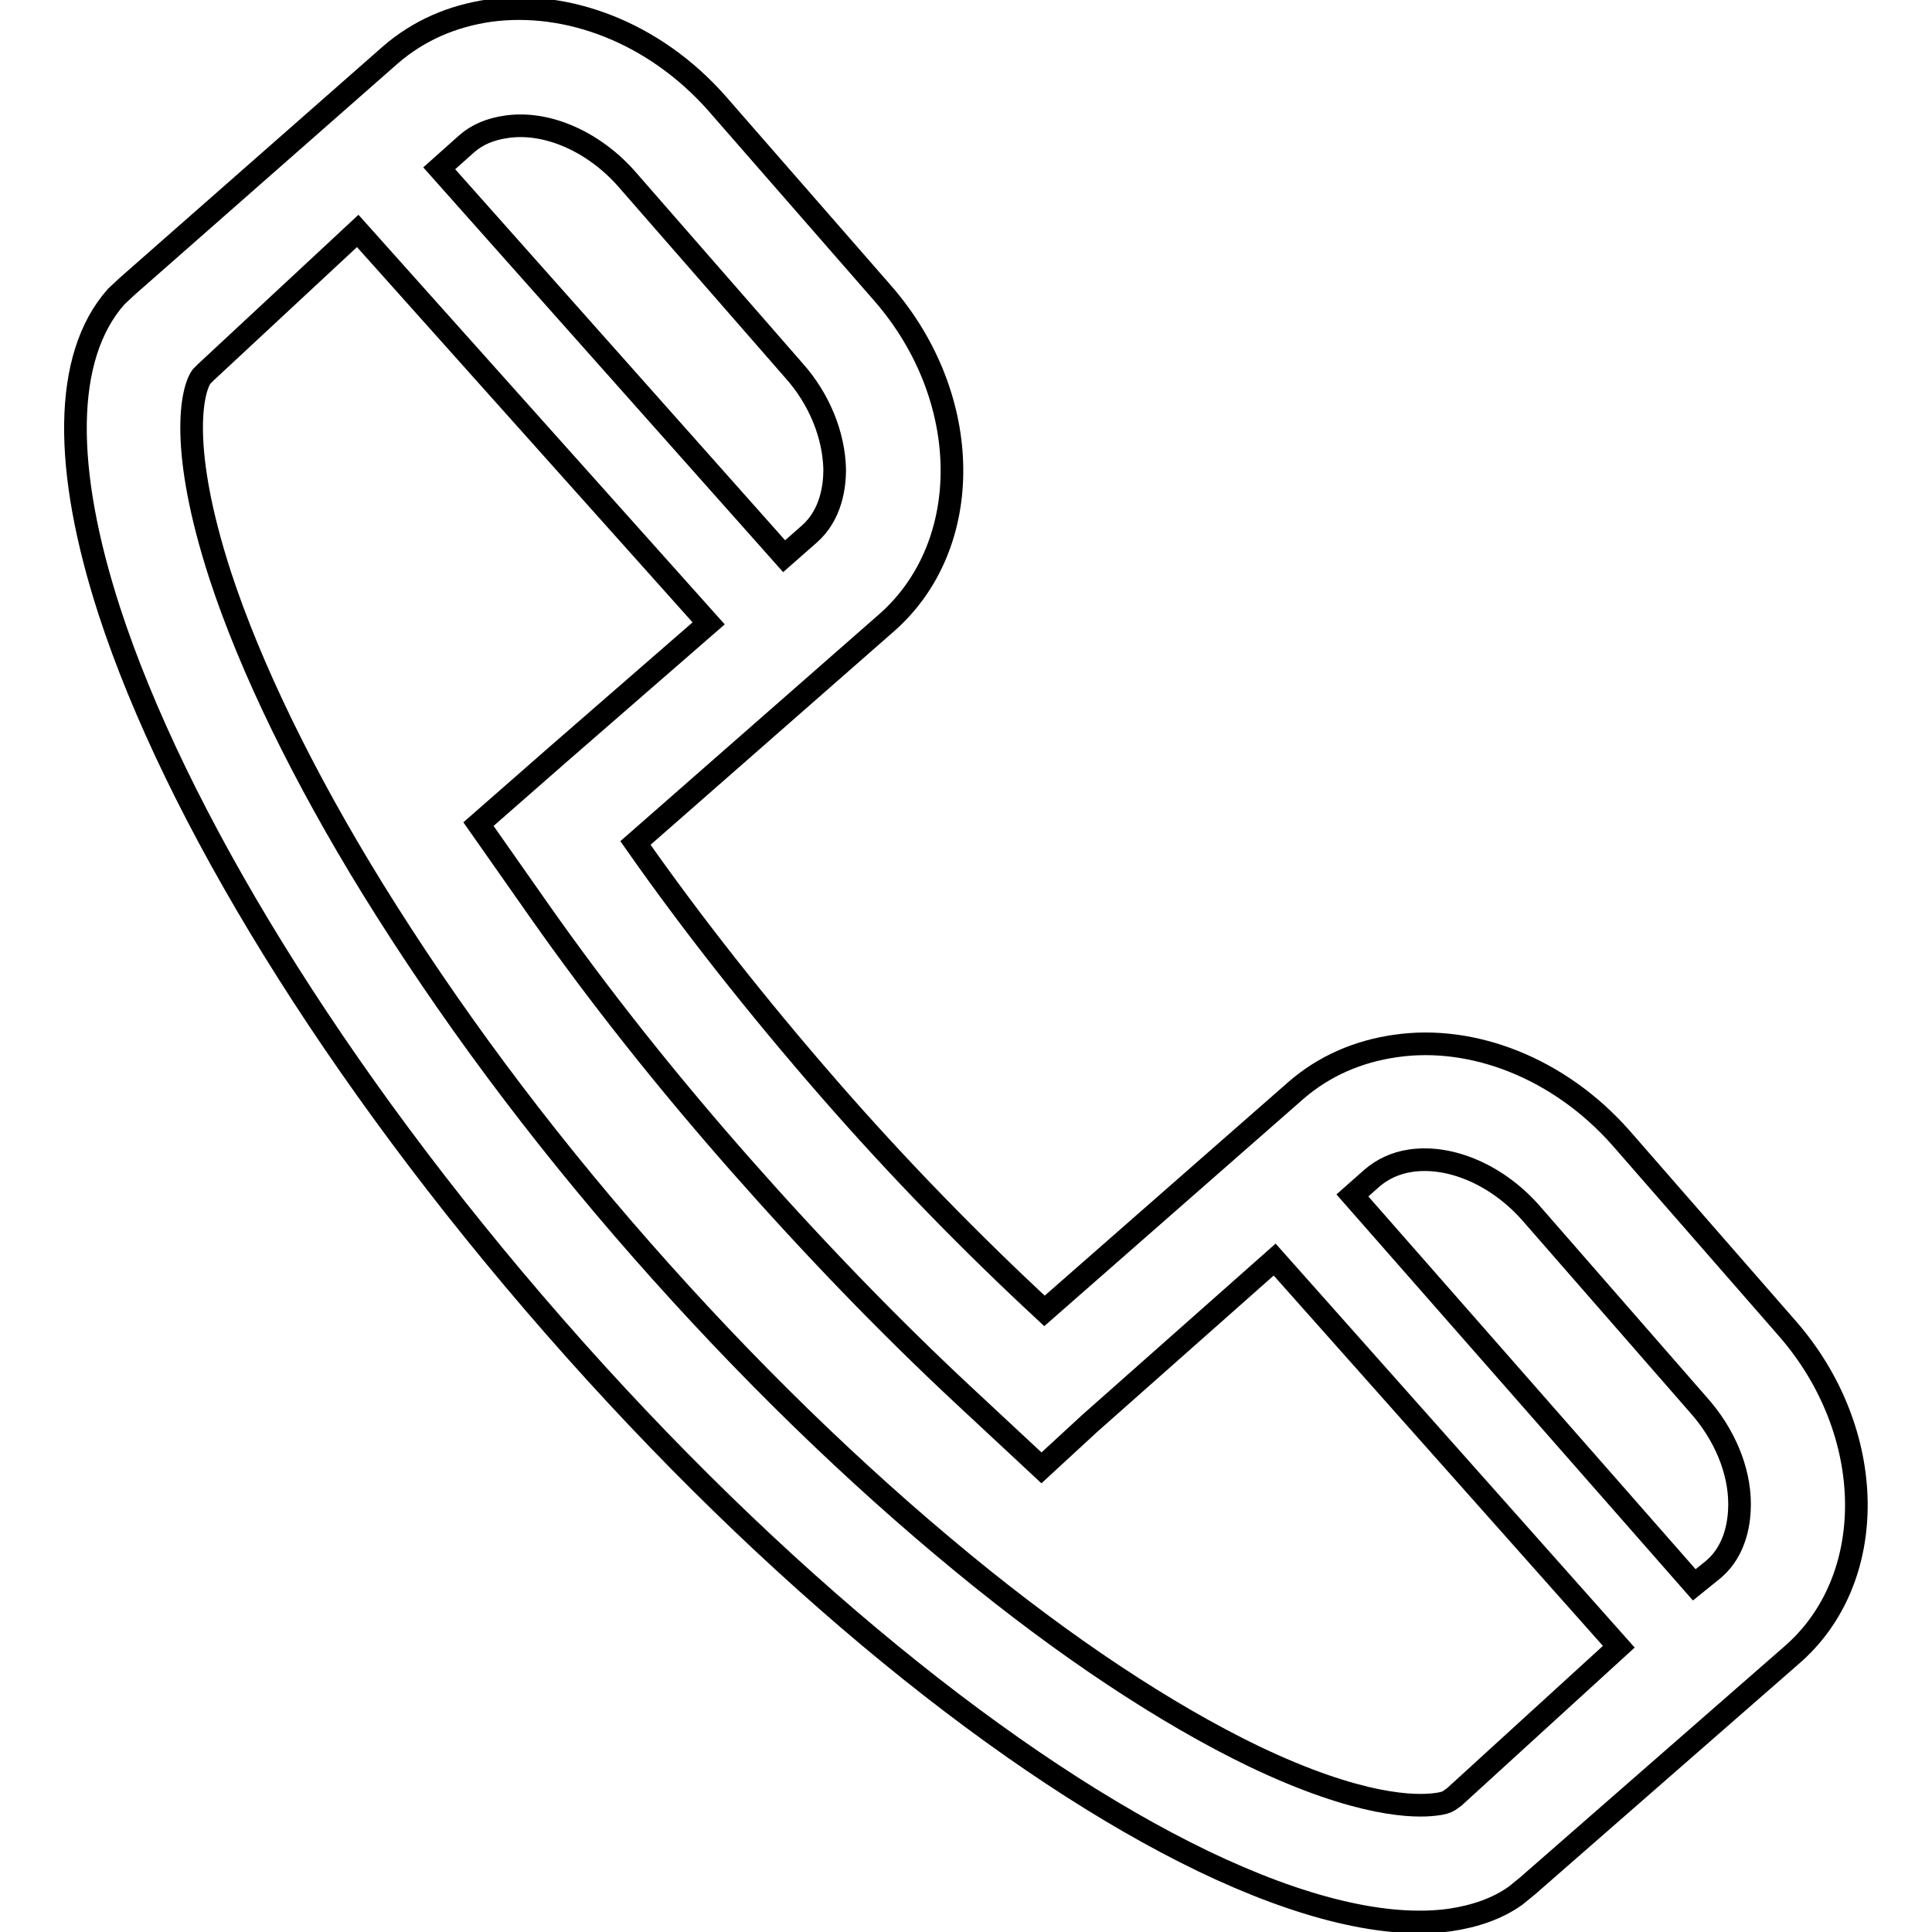
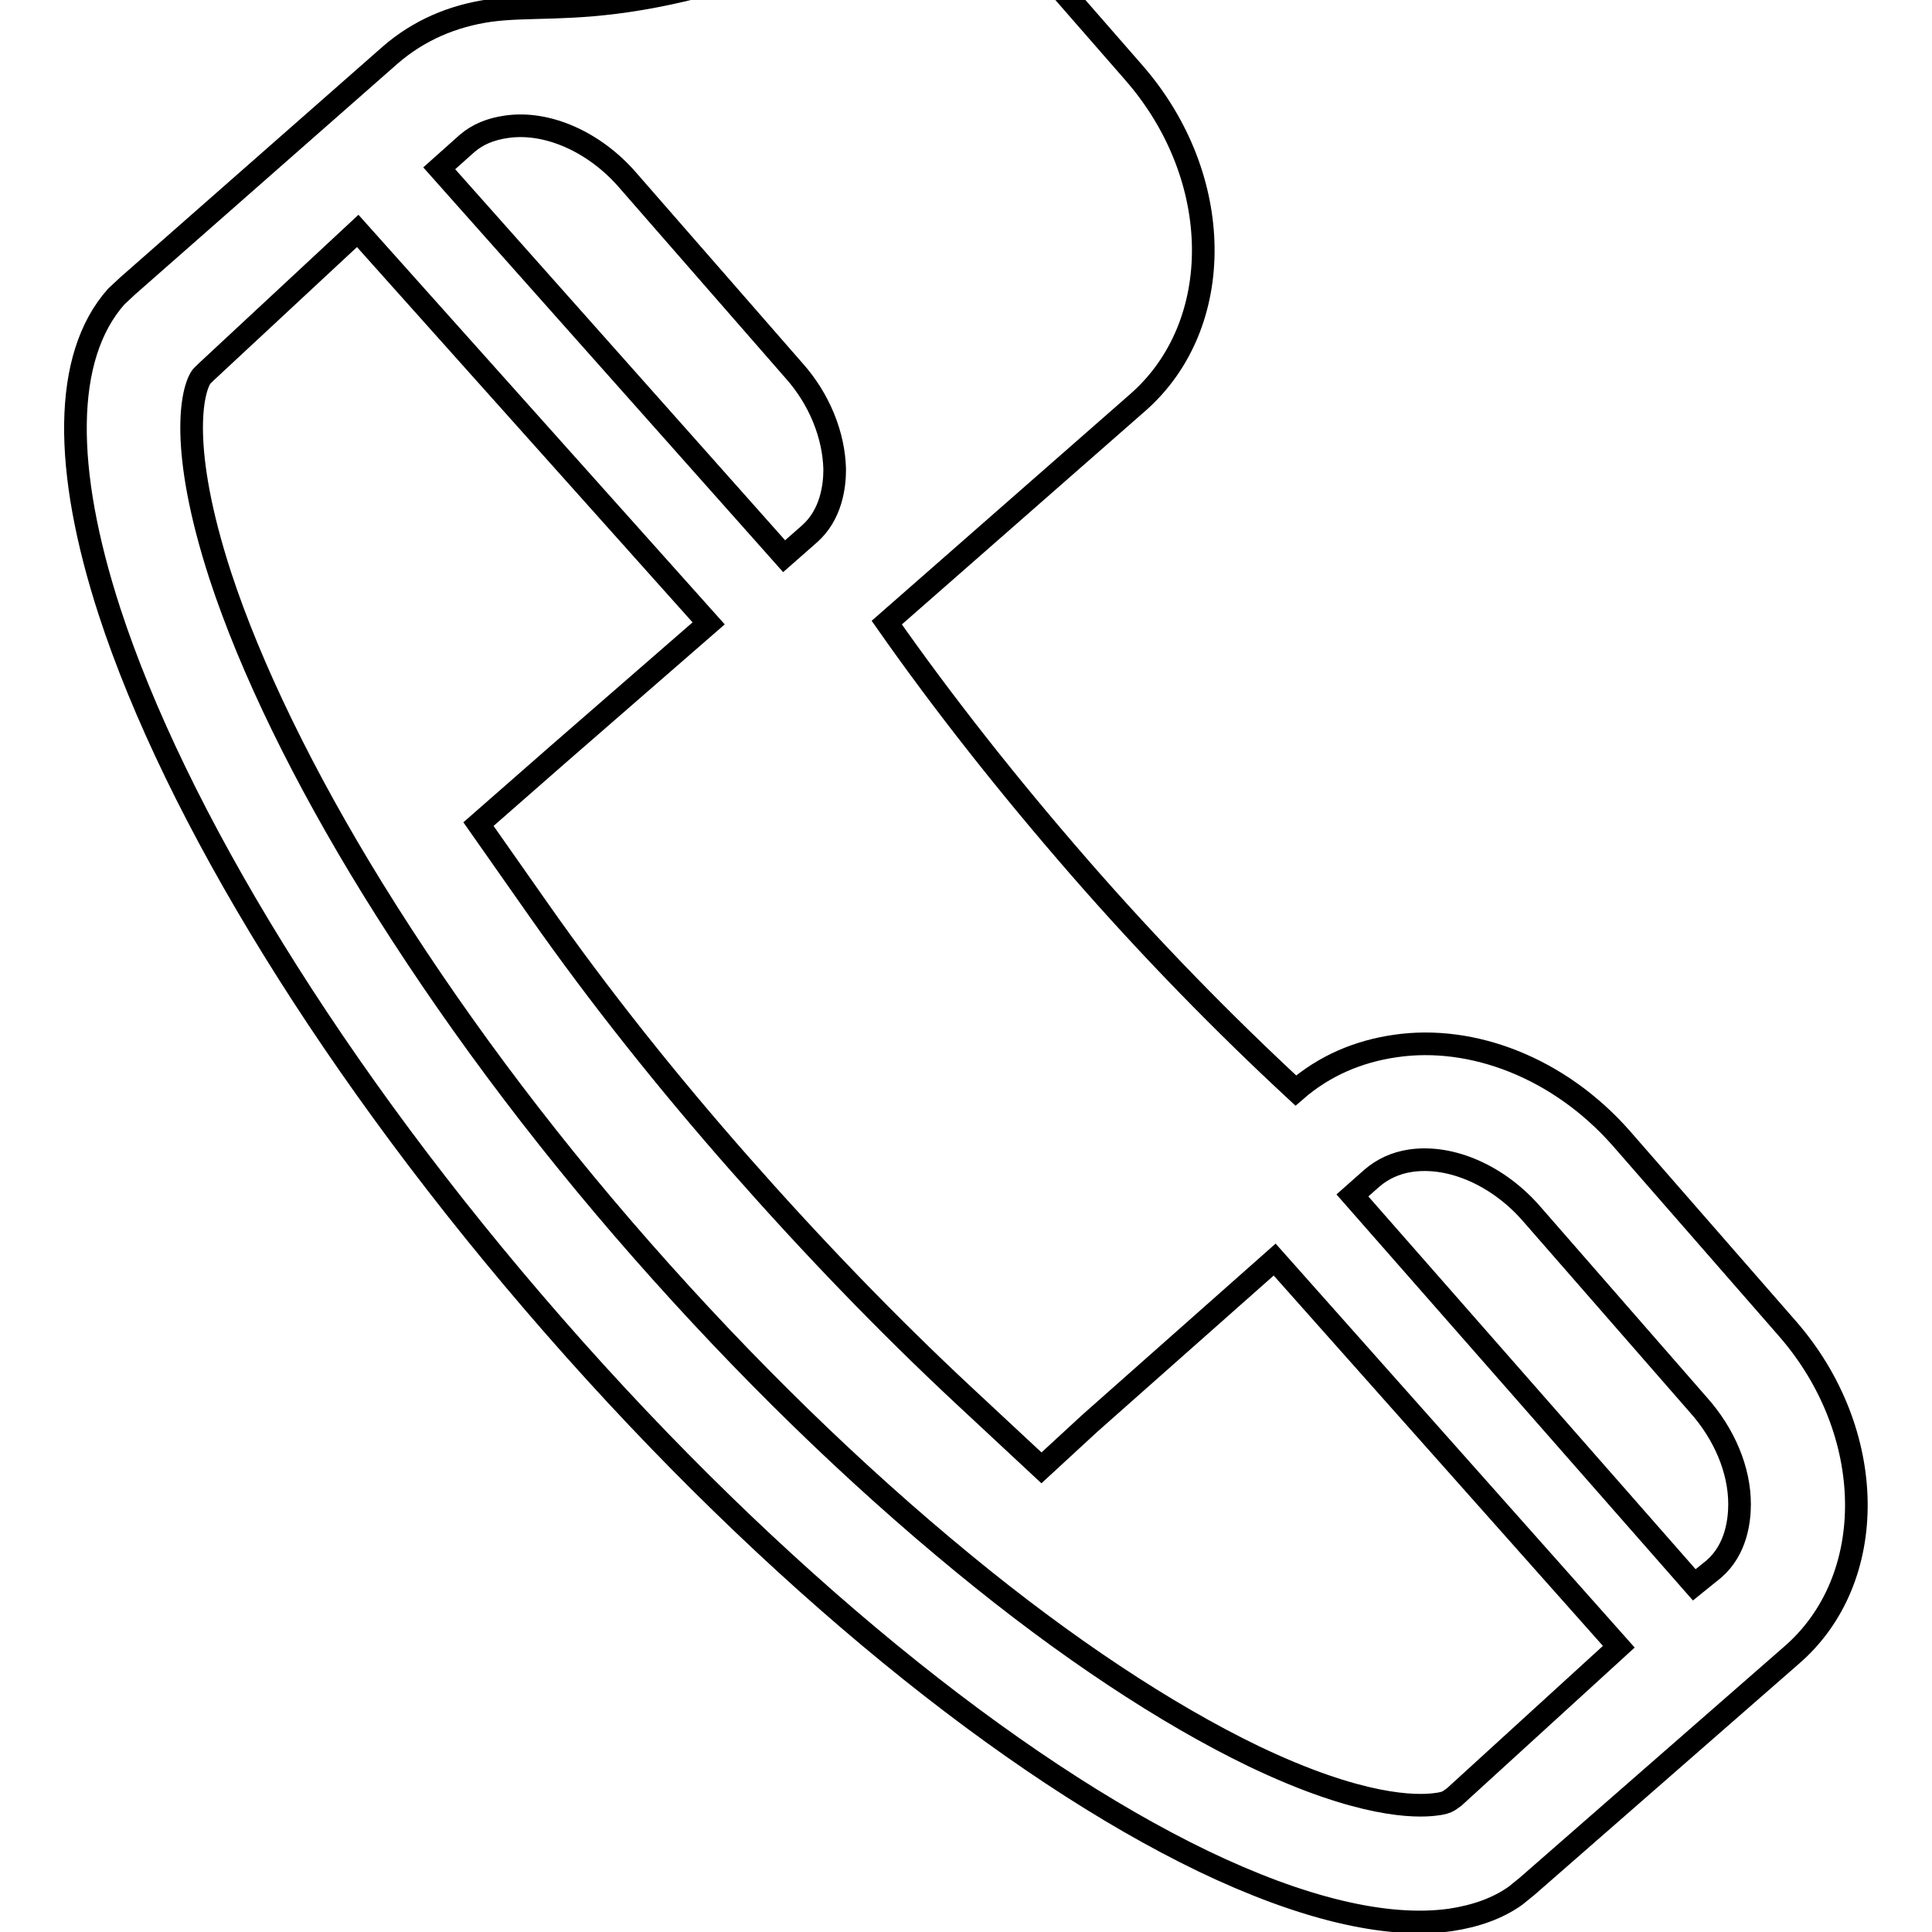
<svg xmlns="http://www.w3.org/2000/svg" version="1.1" x="0px" y="0px" viewBox="0 0 256 256" enable-background="new 0 0 256 256" xml:space="preserve">
  <g>
    <g>
-       <path stroke-width="3" fill-opacity="0" stroke="#000000" d="M236.8,176l-22-25.2c-8.2-9.3-19.7-13.7-29.9-12.2c-4.9,0.7-9.4,2.6-13.2,5.9l-33.3,29.2c-9.6-8.9-19.3-18.8-28.7-29.6c-9.4-10.8-18-21.7-25.5-32.4l33.3-29.2c11.7-10.3,11.5-29.8-0.5-43.6l-22-25.2C86.7,4.3,75.2,0,64.9,1.4c-4.9,0.7-9.4,2.6-13.2,5.9L16.9,37.9l-1.5,1.4c-7.1,8-7,22.9-0.9,41.7c8.7,26.7,29.6,61.2,58.9,94.7c29.3,33.5,60.7,58.7,86,70.9c12.9,6.2,24.2,9,32.8,7.8c3.3-0.5,6.2-1.5,8.6-3.2l1.6-1.3l34.9-30.5C249.1,209.3,248.8,189.7,236.8,176L236.8,176z M67.1,16.8c5.4-0.8,11.7,2,16.1,7.1l22,25.2c3.4,3.8,5.3,8.6,5.4,13.1c0,2.1-0.4,6-3.4,8.6l-3.3,2.9L58.2,22.3l3.7-3.3C63.3,17.8,65,17.1,67.1,16.8L67.1,16.8z M192.7,238.1l-0.7,0.5c-0.3,0.2-0.9,0.4-1.9,0.5c-2.5,0.3-9.8,0.4-24-6.4c-11.6-5.6-24.9-14.4-38.4-25.5c-14.5-11.9-28.9-25.9-42.7-41.6c-13.8-15.7-25.7-31.8-35.6-47.8c-9.2-14.9-16.2-29.3-20.2-41.5c-5.5-16.9-3.8-24.6-2.5-26.4l0.6-0.6l20.1-18.7l46.5,52L73.9,100l-10.5,9.2l8,11.4c8,11.4,17,22.7,26.6,33.6c9.6,10.9,19.6,21.3,29.8,30.8l10.2,9.5l6.4-5.9l24.5-21.7l45.6,51.3L192.7,238.1z M230.5,199.3c0,2.1-0.4,6-3.4,8.6l-2.6,2.1l-45.3-51.6l2.6-2.3c1.4-1.2,3.1-2,5.1-2.3c5.4-0.8,11.7,2,16.1,7.1l22,25.2C228.5,190,230.5,194.8,230.5,199.3L230.5,199.3z" />
+       <path stroke-width="3" fill-opacity="0" stroke="#000000" d="M236.8,176l-22-25.2c-8.2-9.3-19.7-13.7-29.9-12.2c-4.9,0.7-9.4,2.6-13.2,5.9c-9.6-8.9-19.3-18.8-28.7-29.6c-9.4-10.8-18-21.7-25.5-32.4l33.3-29.2c11.7-10.3,11.5-29.8-0.5-43.6l-22-25.2C86.7,4.3,75.2,0,64.9,1.4c-4.9,0.7-9.4,2.6-13.2,5.9L16.9,37.9l-1.5,1.4c-7.1,8-7,22.9-0.9,41.7c8.7,26.7,29.6,61.2,58.9,94.7c29.3,33.5,60.7,58.7,86,70.9c12.9,6.2,24.2,9,32.8,7.8c3.3-0.5,6.2-1.5,8.6-3.2l1.6-1.3l34.9-30.5C249.1,209.3,248.8,189.7,236.8,176L236.8,176z M67.1,16.8c5.4-0.8,11.7,2,16.1,7.1l22,25.2c3.4,3.8,5.3,8.6,5.4,13.1c0,2.1-0.4,6-3.4,8.6l-3.3,2.9L58.2,22.3l3.7-3.3C63.3,17.8,65,17.1,67.1,16.8L67.1,16.8z M192.7,238.1l-0.7,0.5c-0.3,0.2-0.9,0.4-1.9,0.5c-2.5,0.3-9.8,0.4-24-6.4c-11.6-5.6-24.9-14.4-38.4-25.5c-14.5-11.9-28.9-25.9-42.7-41.6c-13.8-15.7-25.7-31.8-35.6-47.8c-9.2-14.9-16.2-29.3-20.2-41.5c-5.5-16.9-3.8-24.6-2.5-26.4l0.6-0.6l20.1-18.7l46.5,52L73.9,100l-10.5,9.2l8,11.4c8,11.4,17,22.7,26.6,33.6c9.6,10.9,19.6,21.3,29.8,30.8l10.2,9.5l6.4-5.9l24.5-21.7l45.6,51.3L192.7,238.1z M230.5,199.3c0,2.1-0.4,6-3.4,8.6l-2.6,2.1l-45.3-51.6l2.6-2.3c1.4-1.2,3.1-2,5.1-2.3c5.4-0.8,11.7,2,16.1,7.1l22,25.2C228.5,190,230.5,194.8,230.5,199.3L230.5,199.3z" />
    </g>
  </g>
</svg>